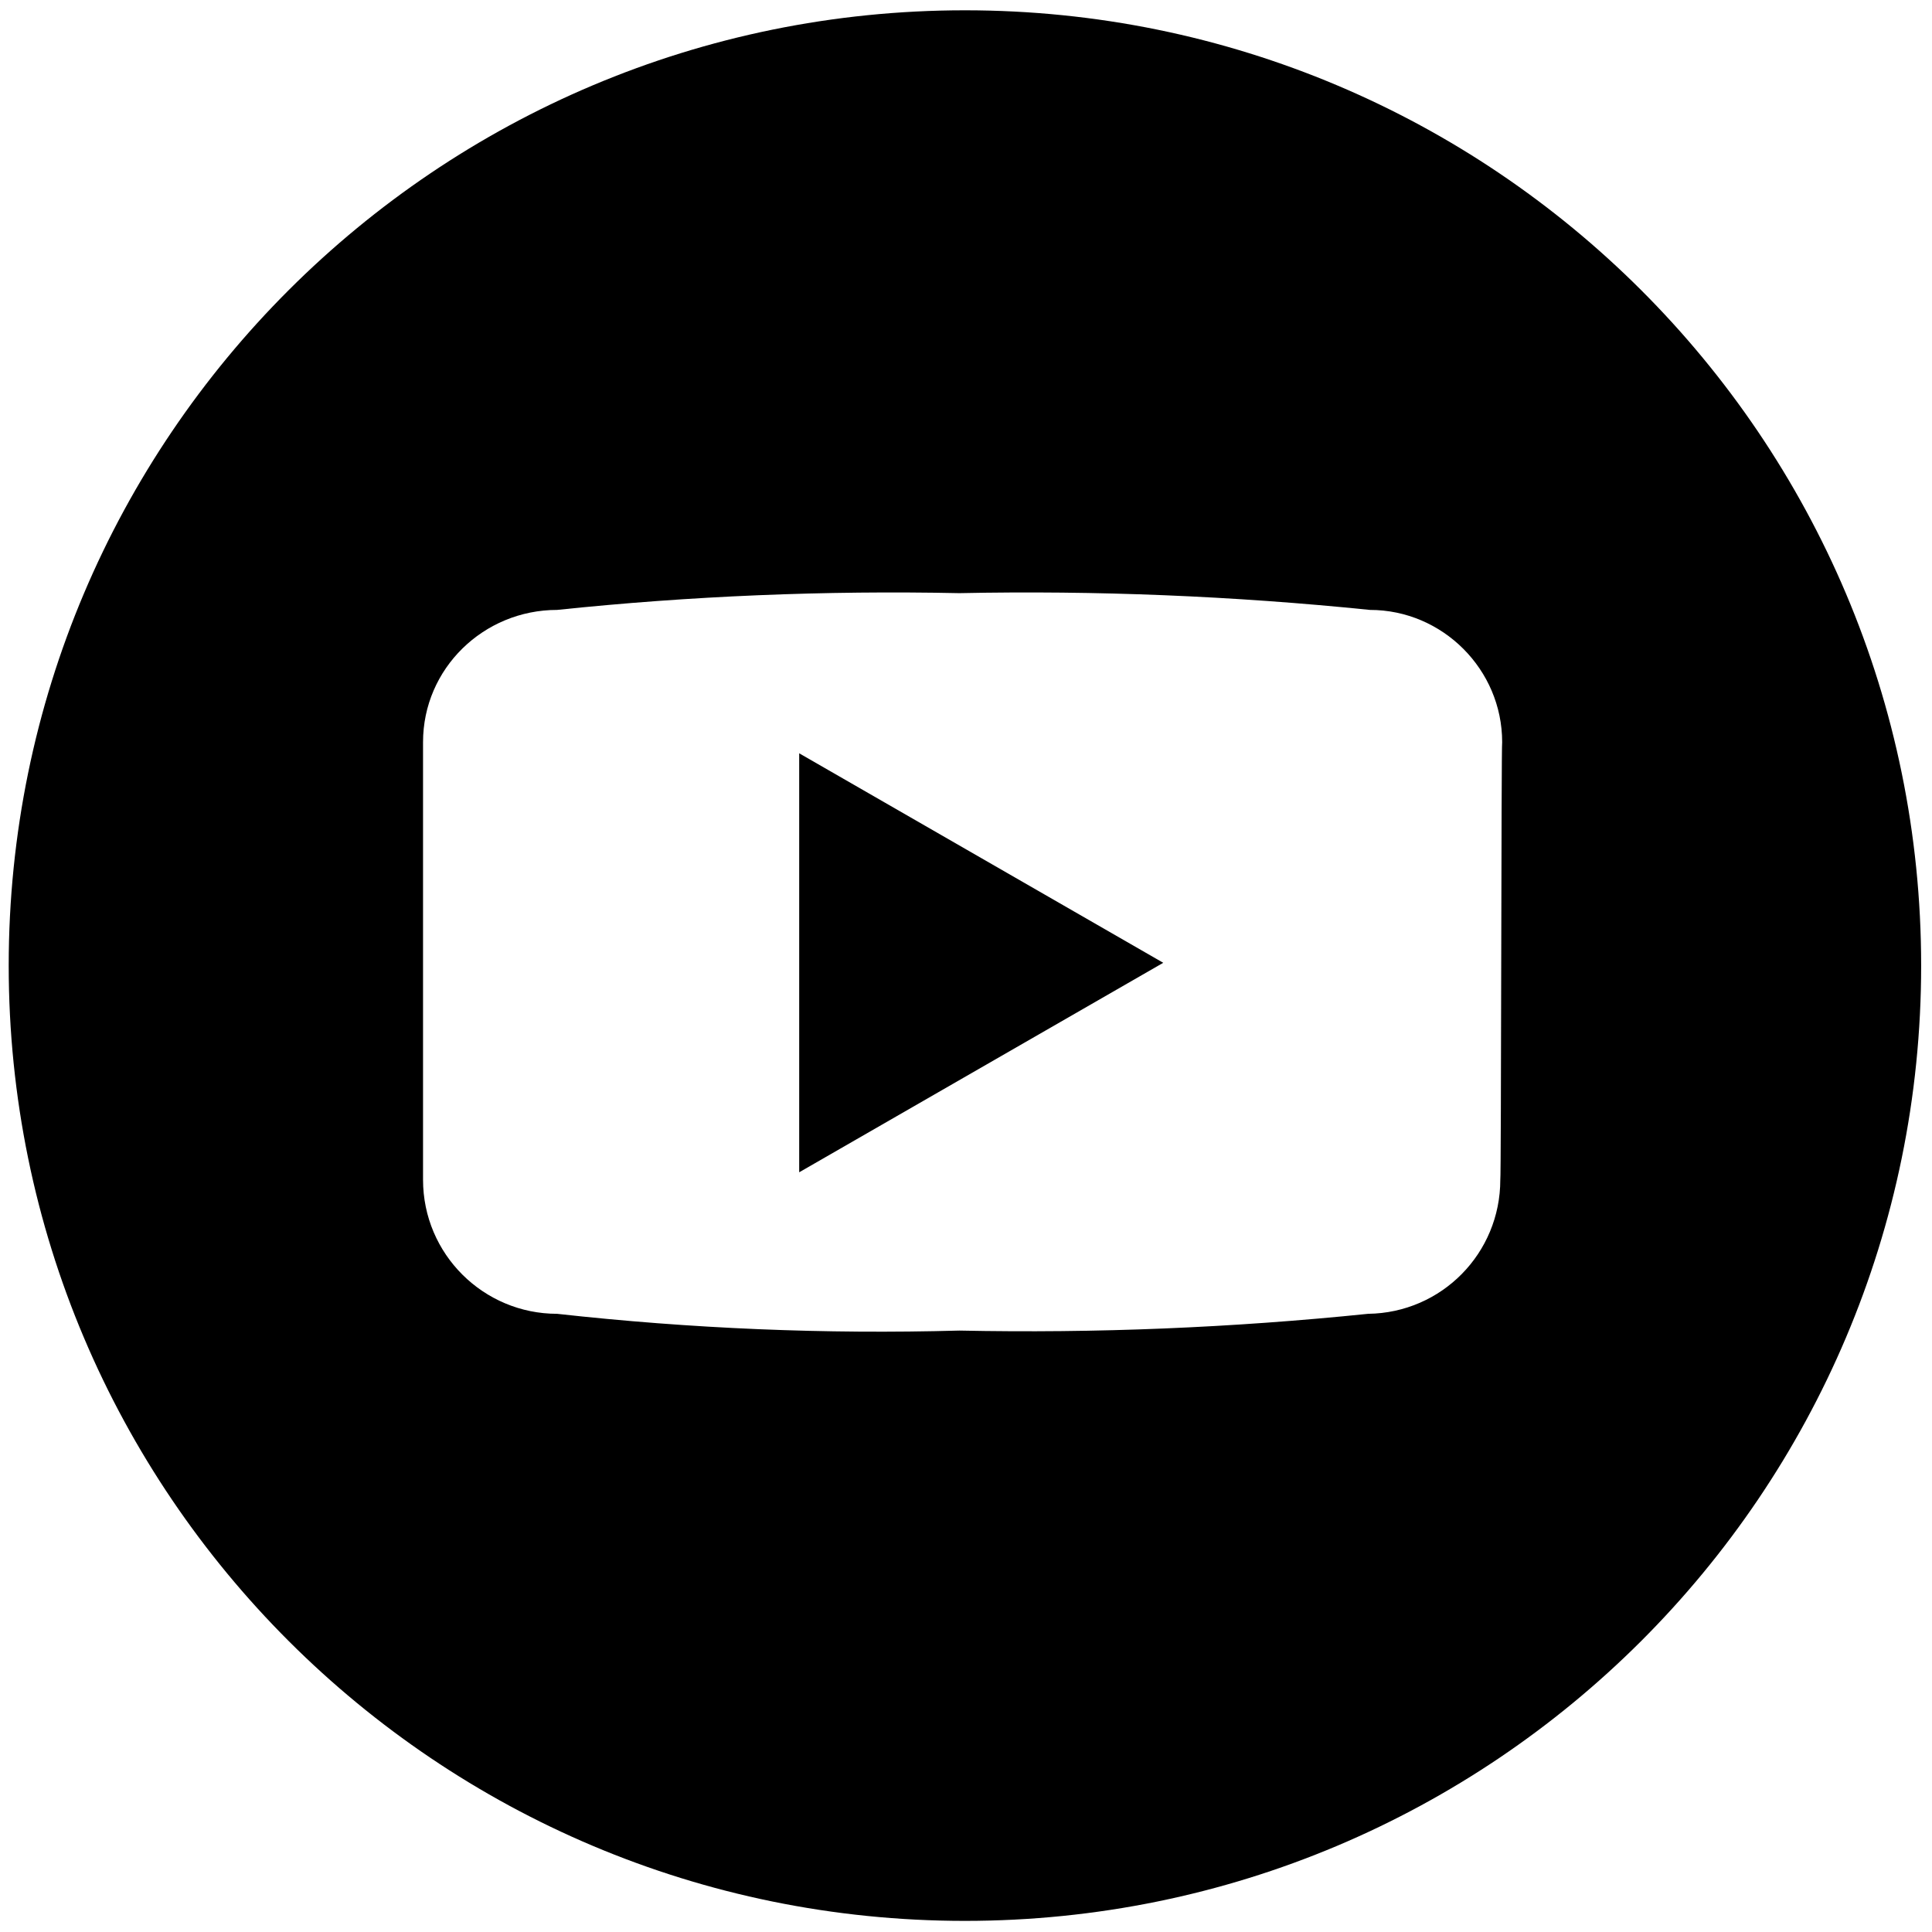
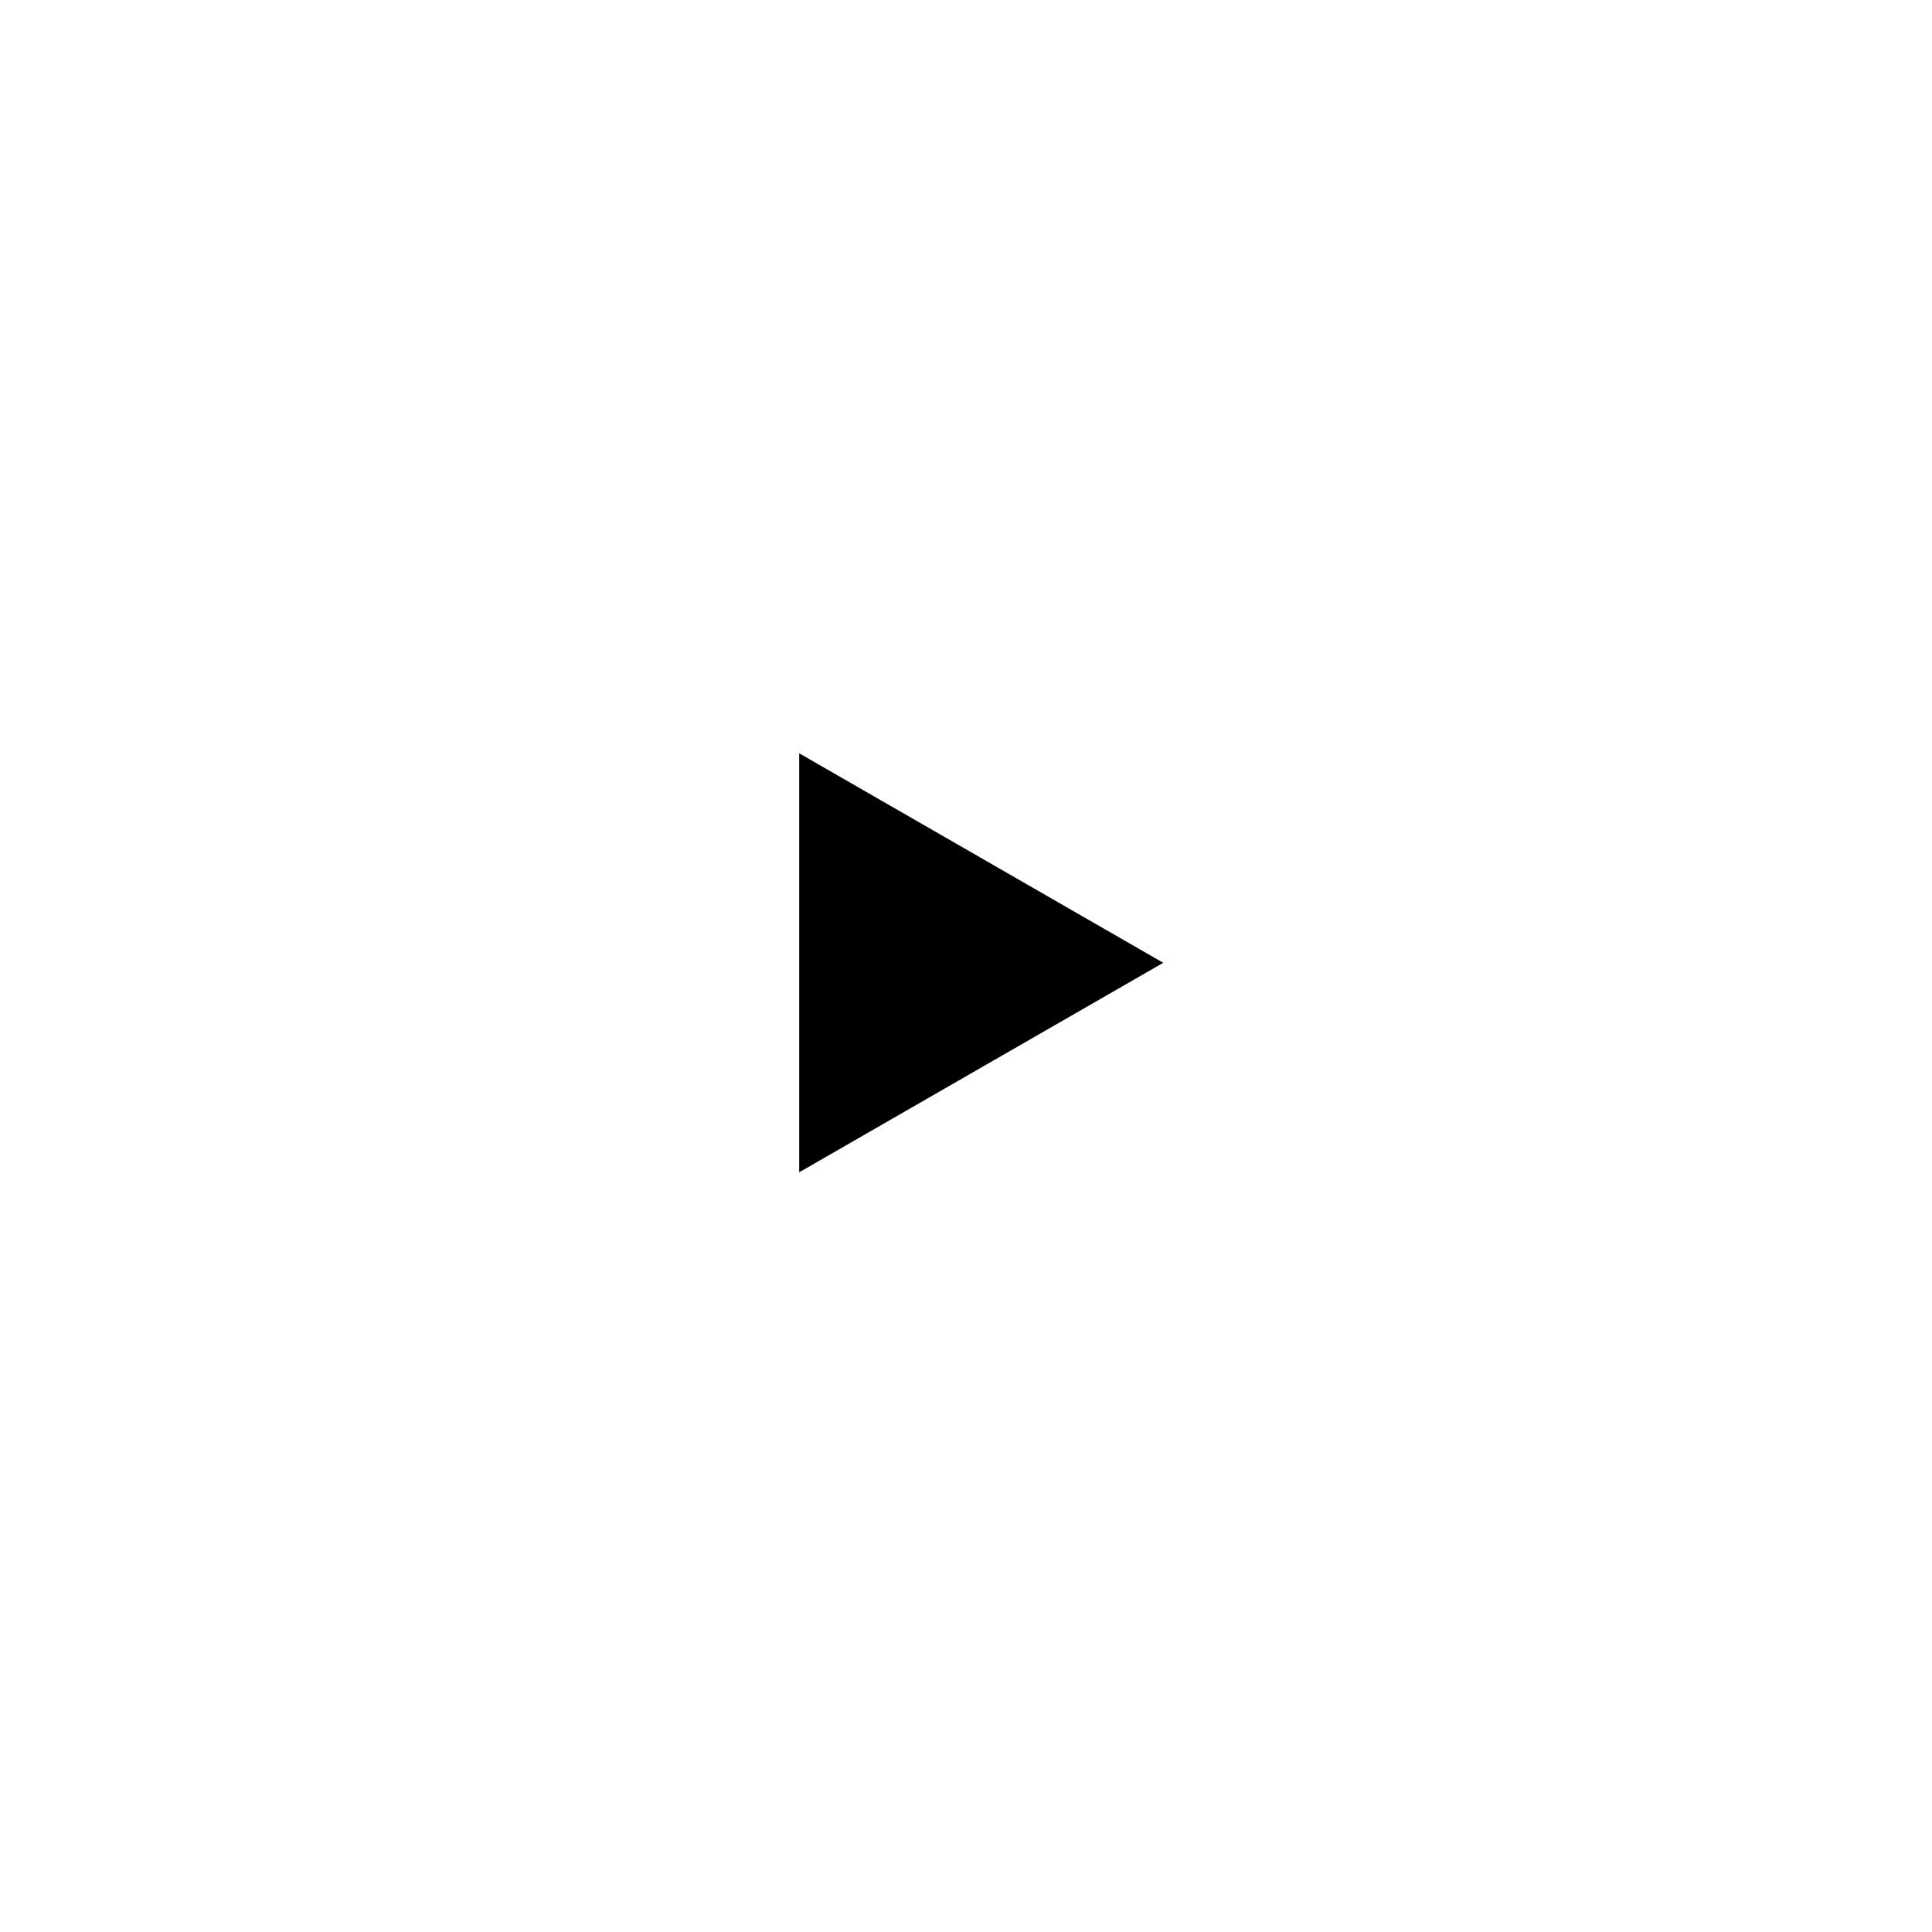
<svg xmlns="http://www.w3.org/2000/svg" xml:space="preserve" viewBox="0 0 207.5 207.5">
  <g id="Slate_Blue_copy">
    <g id="Youtube" transform="translate(466.235 347.106)">
-       <path id="Path_110" d="M-362.6-346c-56.7 0-102.7 45.9-102.7 102.6s46 102.6 102.7 102.6 102.7-45.9 102.7-102.6-46-102.6-102.7-102.6m57.5 125.6c0 7.9-6.3 14.3-14.2 14.4-14.6 1.5-29.2 2.1-43.9 1.8q-21.6.6-43.2-1.8c-7.9 0-14.4-6.4-14.4-14.4v-47c0-7.9 6.5-14.2 14.4-14.2 14.3-1.5 28.8-2.1 43.2-1.8q22.05-.45 44.1 1.8c7.8 0 14.2 6.4 14.2 14.2-.1 0-.1 47-.2 47" />
      <path id="Path_111" d="m-380.4-221.2 39.1-22.5-39.1-22.5z" />
    </g>
  </g>
</svg>